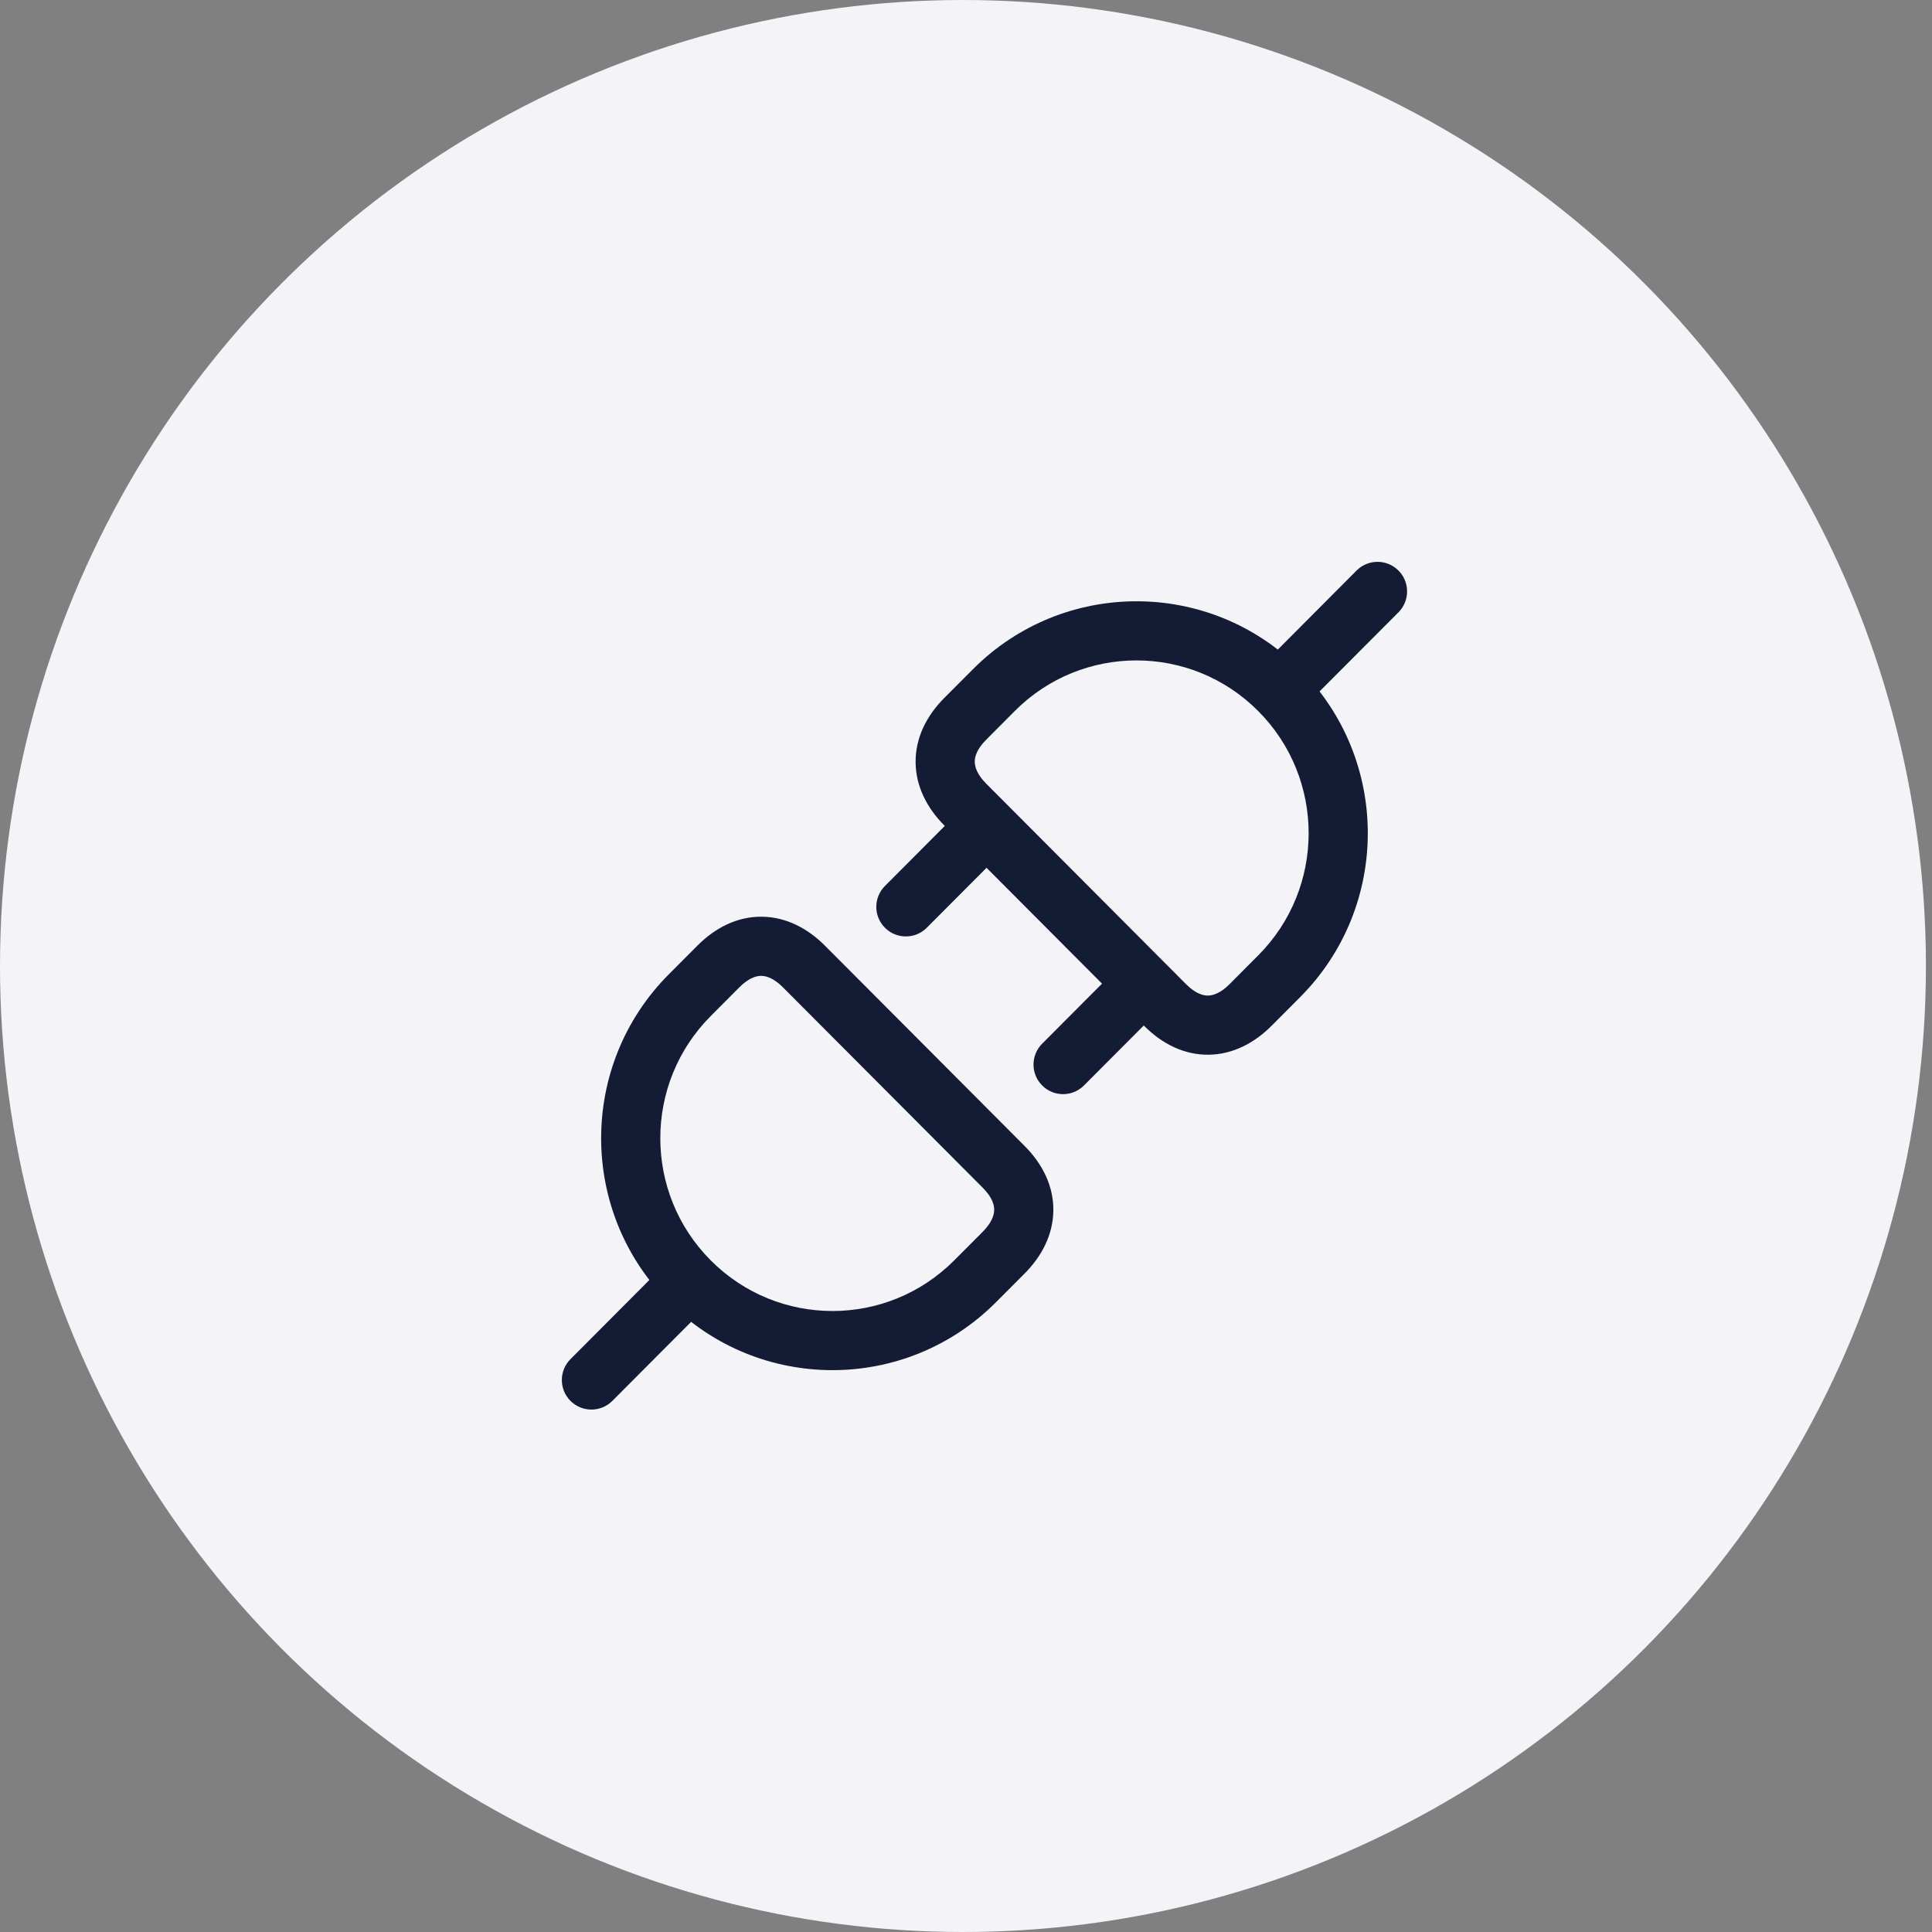
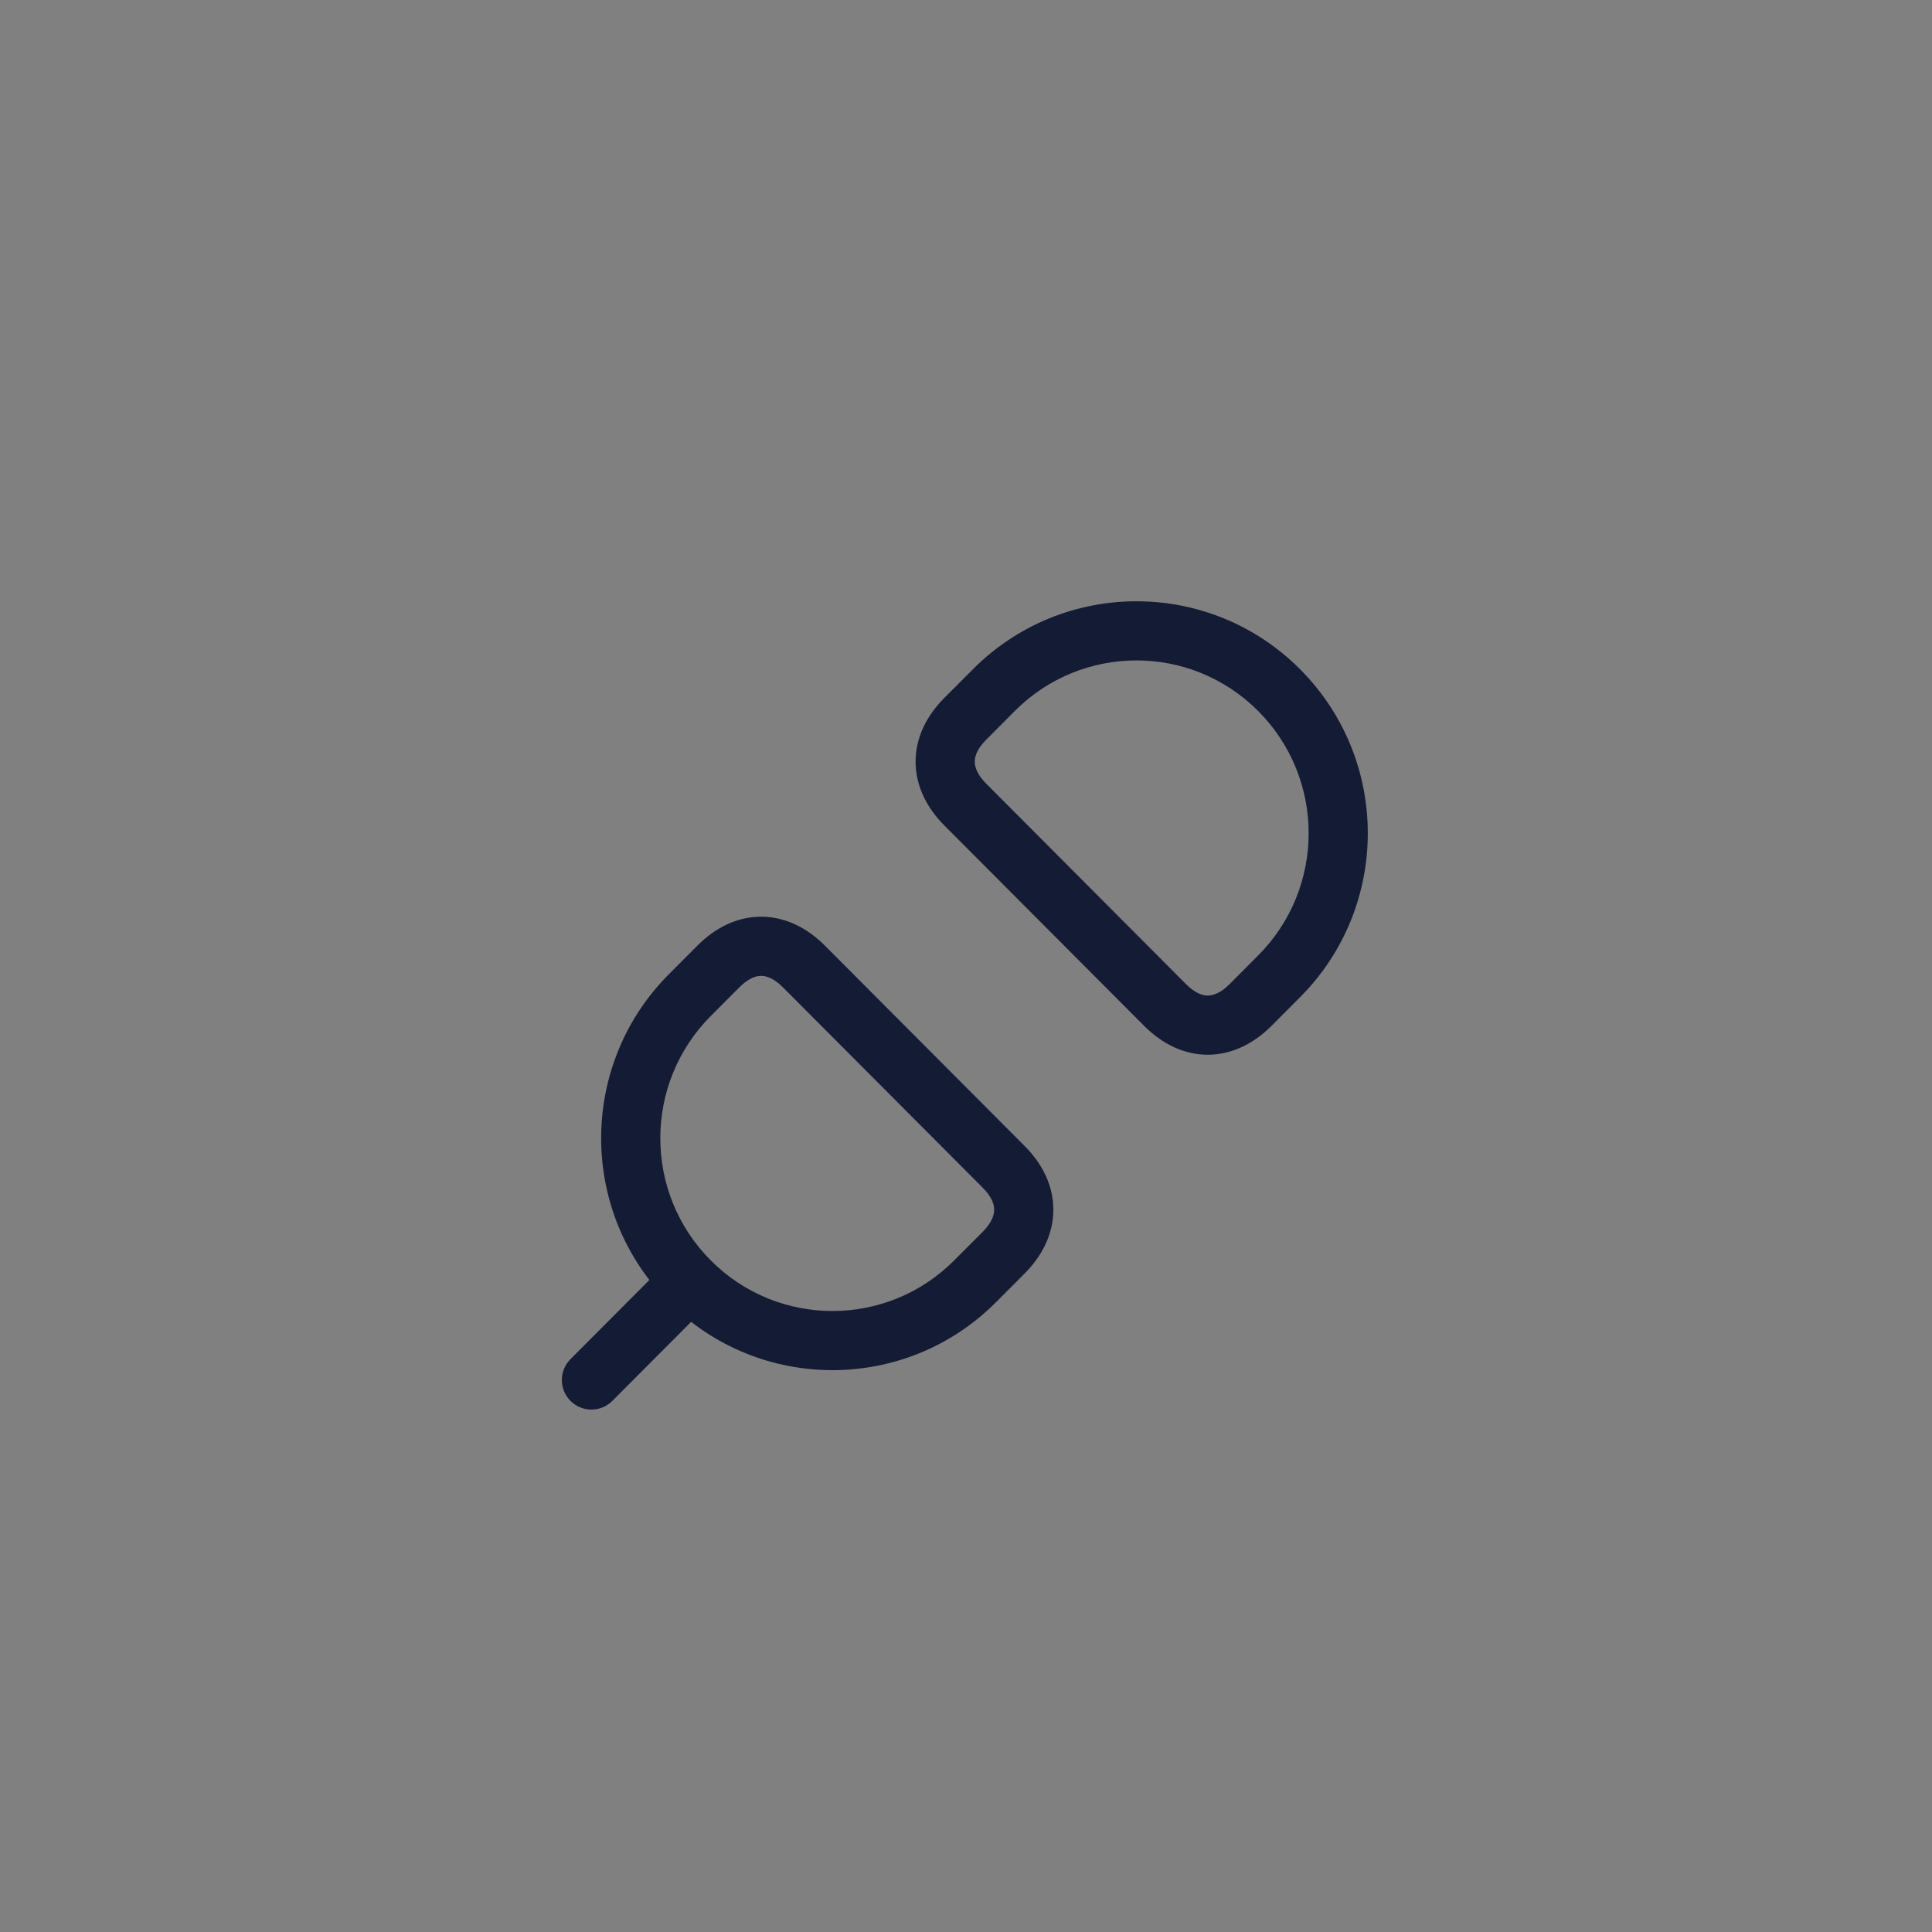
<svg xmlns="http://www.w3.org/2000/svg" width="49" height="49" viewBox="0 0 49 49" fill="none">
  <rect x="0" y="0" width="49" height="49" fill="#808080" stroke="none" />
-   <ellipse cx="24.423" cy="24.5" rx="24.423" ry="24.5" fill="#F3F3F8" />
-   <path d="M32.412 16.471C32.12 16.764 32.12 17.239 32.414 17.531C32.707 17.824 33.182 17.823 33.474 17.529L32.943 17L32.412 16.471ZM35.468 15.53C35.761 15.236 35.76 14.761 35.467 14.469C35.173 14.176 34.698 14.177 34.406 14.47L34.937 15L35.468 15.53ZM34.937 15L34.406 14.47L32.412 16.471L32.943 17L33.474 17.529L35.468 15.53L34.937 15Z" fill="#141B34" />
-   <path d="M32.442 24.762L31.91 24.232L31.91 24.232L32.442 24.762ZM29.547 25.488L30.078 24.958L29.547 25.488ZM31.718 25.488L32.249 26.017V26.017L31.718 25.488ZM24.482 18.229L23.951 17.7H23.951L24.482 18.229ZM24.482 20.407L23.951 20.936L24.482 20.407ZM25.206 17.503L25.737 18.033L25.737 18.033L25.206 17.503ZM25.206 17.503L24.675 16.974L23.951 17.7L24.482 18.229L25.014 18.759L25.737 18.033L25.206 17.503ZM24.482 20.407L23.951 20.936L29.016 26.017L29.547 25.488L30.078 24.958L25.014 19.877L24.482 20.407ZM31.718 25.488L32.249 26.017L32.973 25.291L32.442 24.762L31.91 24.232L31.187 24.958L31.718 25.488ZM32.442 24.762L32.973 25.291C35.263 22.994 35.263 19.271 32.973 16.974L32.442 17.503L31.91 18.033C33.617 19.744 33.617 22.521 31.91 24.232L32.442 24.762ZM25.206 17.503L25.737 18.033C27.442 16.322 30.206 16.322 31.91 18.033L32.442 17.503L32.973 16.974C30.682 14.675 26.966 14.675 24.675 16.974L25.206 17.503ZM24.482 20.407L25.014 19.877C24.785 19.648 24.724 19.456 24.722 19.323C24.72 19.195 24.771 19.002 25.014 18.759L24.482 18.229L23.951 17.7C23.491 18.161 23.213 18.725 23.222 19.345C23.231 19.959 23.52 20.504 23.951 20.936L24.482 20.407ZM31.718 25.488L31.187 24.958C30.958 25.188 30.768 25.248 30.638 25.25C30.513 25.252 30.321 25.201 30.078 24.958L29.547 25.488L29.016 26.017C29.476 26.478 30.039 26.759 30.66 26.75C31.274 26.741 31.819 26.449 32.249 26.017L31.718 25.488Z" fill="#141B34" />
+   <path d="M32.442 24.762L31.91 24.232L31.91 24.232L32.442 24.762ZM29.547 25.488L30.078 24.958L29.547 25.488ZM31.718 25.488L32.249 26.017V26.017L31.718 25.488ZM24.482 18.229L23.951 17.7H23.951L24.482 18.229ZM24.482 20.407L23.951 20.936L24.482 20.407ZM25.206 17.503L25.737 18.033L25.737 18.033L25.206 17.503ZM25.206 17.503L24.675 16.974L23.951 17.7L24.482 18.229L25.014 18.759L25.737 18.033L25.206 17.503ZM24.482 20.407L23.951 20.936L29.016 26.017L29.547 25.488L30.078 24.958L25.014 19.877L24.482 20.407ZM31.718 25.488L32.249 26.017L32.973 25.291L32.442 24.762L31.91 24.232L31.187 24.958L31.718 25.488ZL32.973 25.291C35.263 22.994 35.263 19.271 32.973 16.974L32.442 17.503L31.91 18.033C33.617 19.744 33.617 22.521 31.91 24.232L32.442 24.762ZM25.206 17.503L25.737 18.033C27.442 16.322 30.206 16.322 31.91 18.033L32.442 17.503L32.973 16.974C30.682 14.675 26.966 14.675 24.675 16.974L25.206 17.503ZM24.482 20.407L25.014 19.877C24.785 19.648 24.724 19.456 24.722 19.323C24.72 19.195 24.771 19.002 25.014 18.759L24.482 18.229L23.951 17.7C23.491 18.161 23.213 18.725 23.222 19.345C23.231 19.959 23.52 20.504 23.951 20.936L24.482 20.407ZM31.718 25.488L31.187 24.958C30.958 25.188 30.768 25.248 30.638 25.25C30.513 25.252 30.321 25.201 30.078 24.958L29.547 25.488L29.016 26.017C29.476 26.478 30.039 26.759 30.66 26.75C31.274 26.741 31.819 26.449 32.249 26.017L31.718 25.488Z" fill="#141B34" />
  <path d="M17.525 33.529C17.817 33.236 17.817 32.761 17.523 32.469C17.23 32.176 16.755 32.177 16.462 32.471L16.994 33L17.525 33.529ZM14.469 34.471C14.176 34.764 14.177 35.239 14.47 35.531C14.764 35.824 15.239 35.823 15.531 35.529L15 35L14.469 34.471ZM16.994 33L16.462 32.471L14.469 34.471L15 35L15.531 35.529L17.525 33.529L16.994 33Z" fill="#141B34" />
  <path d="M25.455 29.593L24.924 30.123L25.455 29.593ZM18.219 24.512L17.688 23.983L17.688 23.983L18.219 24.512ZM20.39 24.512L20.921 23.983L20.39 24.512ZM17.495 25.238L18.027 25.768L18.027 25.768L17.495 25.238ZM17.495 25.238L18.027 25.768L18.75 25.042L18.219 24.512L17.688 23.983L16.964 24.709L17.495 25.238ZM20.39 24.512L19.858 25.042L24.924 30.123L25.455 29.593L25.986 29.064L20.921 23.983L20.39 24.512ZM25.455 31.771L24.924 31.241L24.2 31.967L24.731 32.497L25.262 33.026L25.986 32.3L25.455 31.771ZM24.731 32.497L24.2 31.967C22.495 33.678 19.732 33.678 18.027 31.967L17.495 32.497L16.964 33.026C19.255 35.325 22.971 35.325 25.262 33.026L24.731 32.497ZM17.495 25.238L16.964 24.709C14.674 27.006 14.674 30.729 16.964 33.026L17.495 32.497L18.027 31.967C16.32 30.256 16.32 27.479 18.027 25.768L17.495 25.238ZM20.39 24.512L20.921 23.983C20.49 23.551 19.946 23.259 19.331 23.25C18.711 23.241 18.147 23.522 17.688 23.983L18.219 24.512L18.75 25.042C18.993 24.799 19.185 24.748 19.31 24.75C19.44 24.752 19.63 24.812 19.858 25.042L20.39 24.512ZM25.455 31.771L25.986 32.3C26.417 31.868 26.706 31.323 26.715 30.709C26.724 30.089 26.446 29.525 25.986 29.064L25.455 29.593L24.924 30.123C25.166 30.366 25.217 30.559 25.215 30.687C25.213 30.82 25.152 31.012 24.924 31.241L25.455 31.771Z" fill="#141B34" />
-   <path d="M22.444 22.471C22.151 22.764 22.152 23.239 22.445 23.531C22.739 23.824 23.214 23.823 23.506 23.529L22.975 23L22.444 22.471ZM25.5 21.529C25.792 21.236 25.791 20.761 25.498 20.469C25.205 20.176 24.73 20.177 24.437 20.471L24.969 21L25.5 21.529ZM26.431 26.471C26.139 26.764 26.139 27.239 26.433 27.531C26.726 27.824 27.201 27.823 27.493 27.529L26.962 27L26.431 26.471ZM29.487 25.529C29.78 25.236 29.779 24.761 29.485 24.469C29.192 24.176 28.717 24.177 28.425 24.471L28.956 25L29.487 25.529ZM22.975 23L23.506 23.529L25.5 21.529L24.969 21L24.437 20.471L22.444 22.471L22.975 23ZM26.962 27L27.493 27.529L29.487 25.529L28.956 25L28.425 24.471L26.431 26.471L26.962 27Z" fill="#141B34" />
</svg>